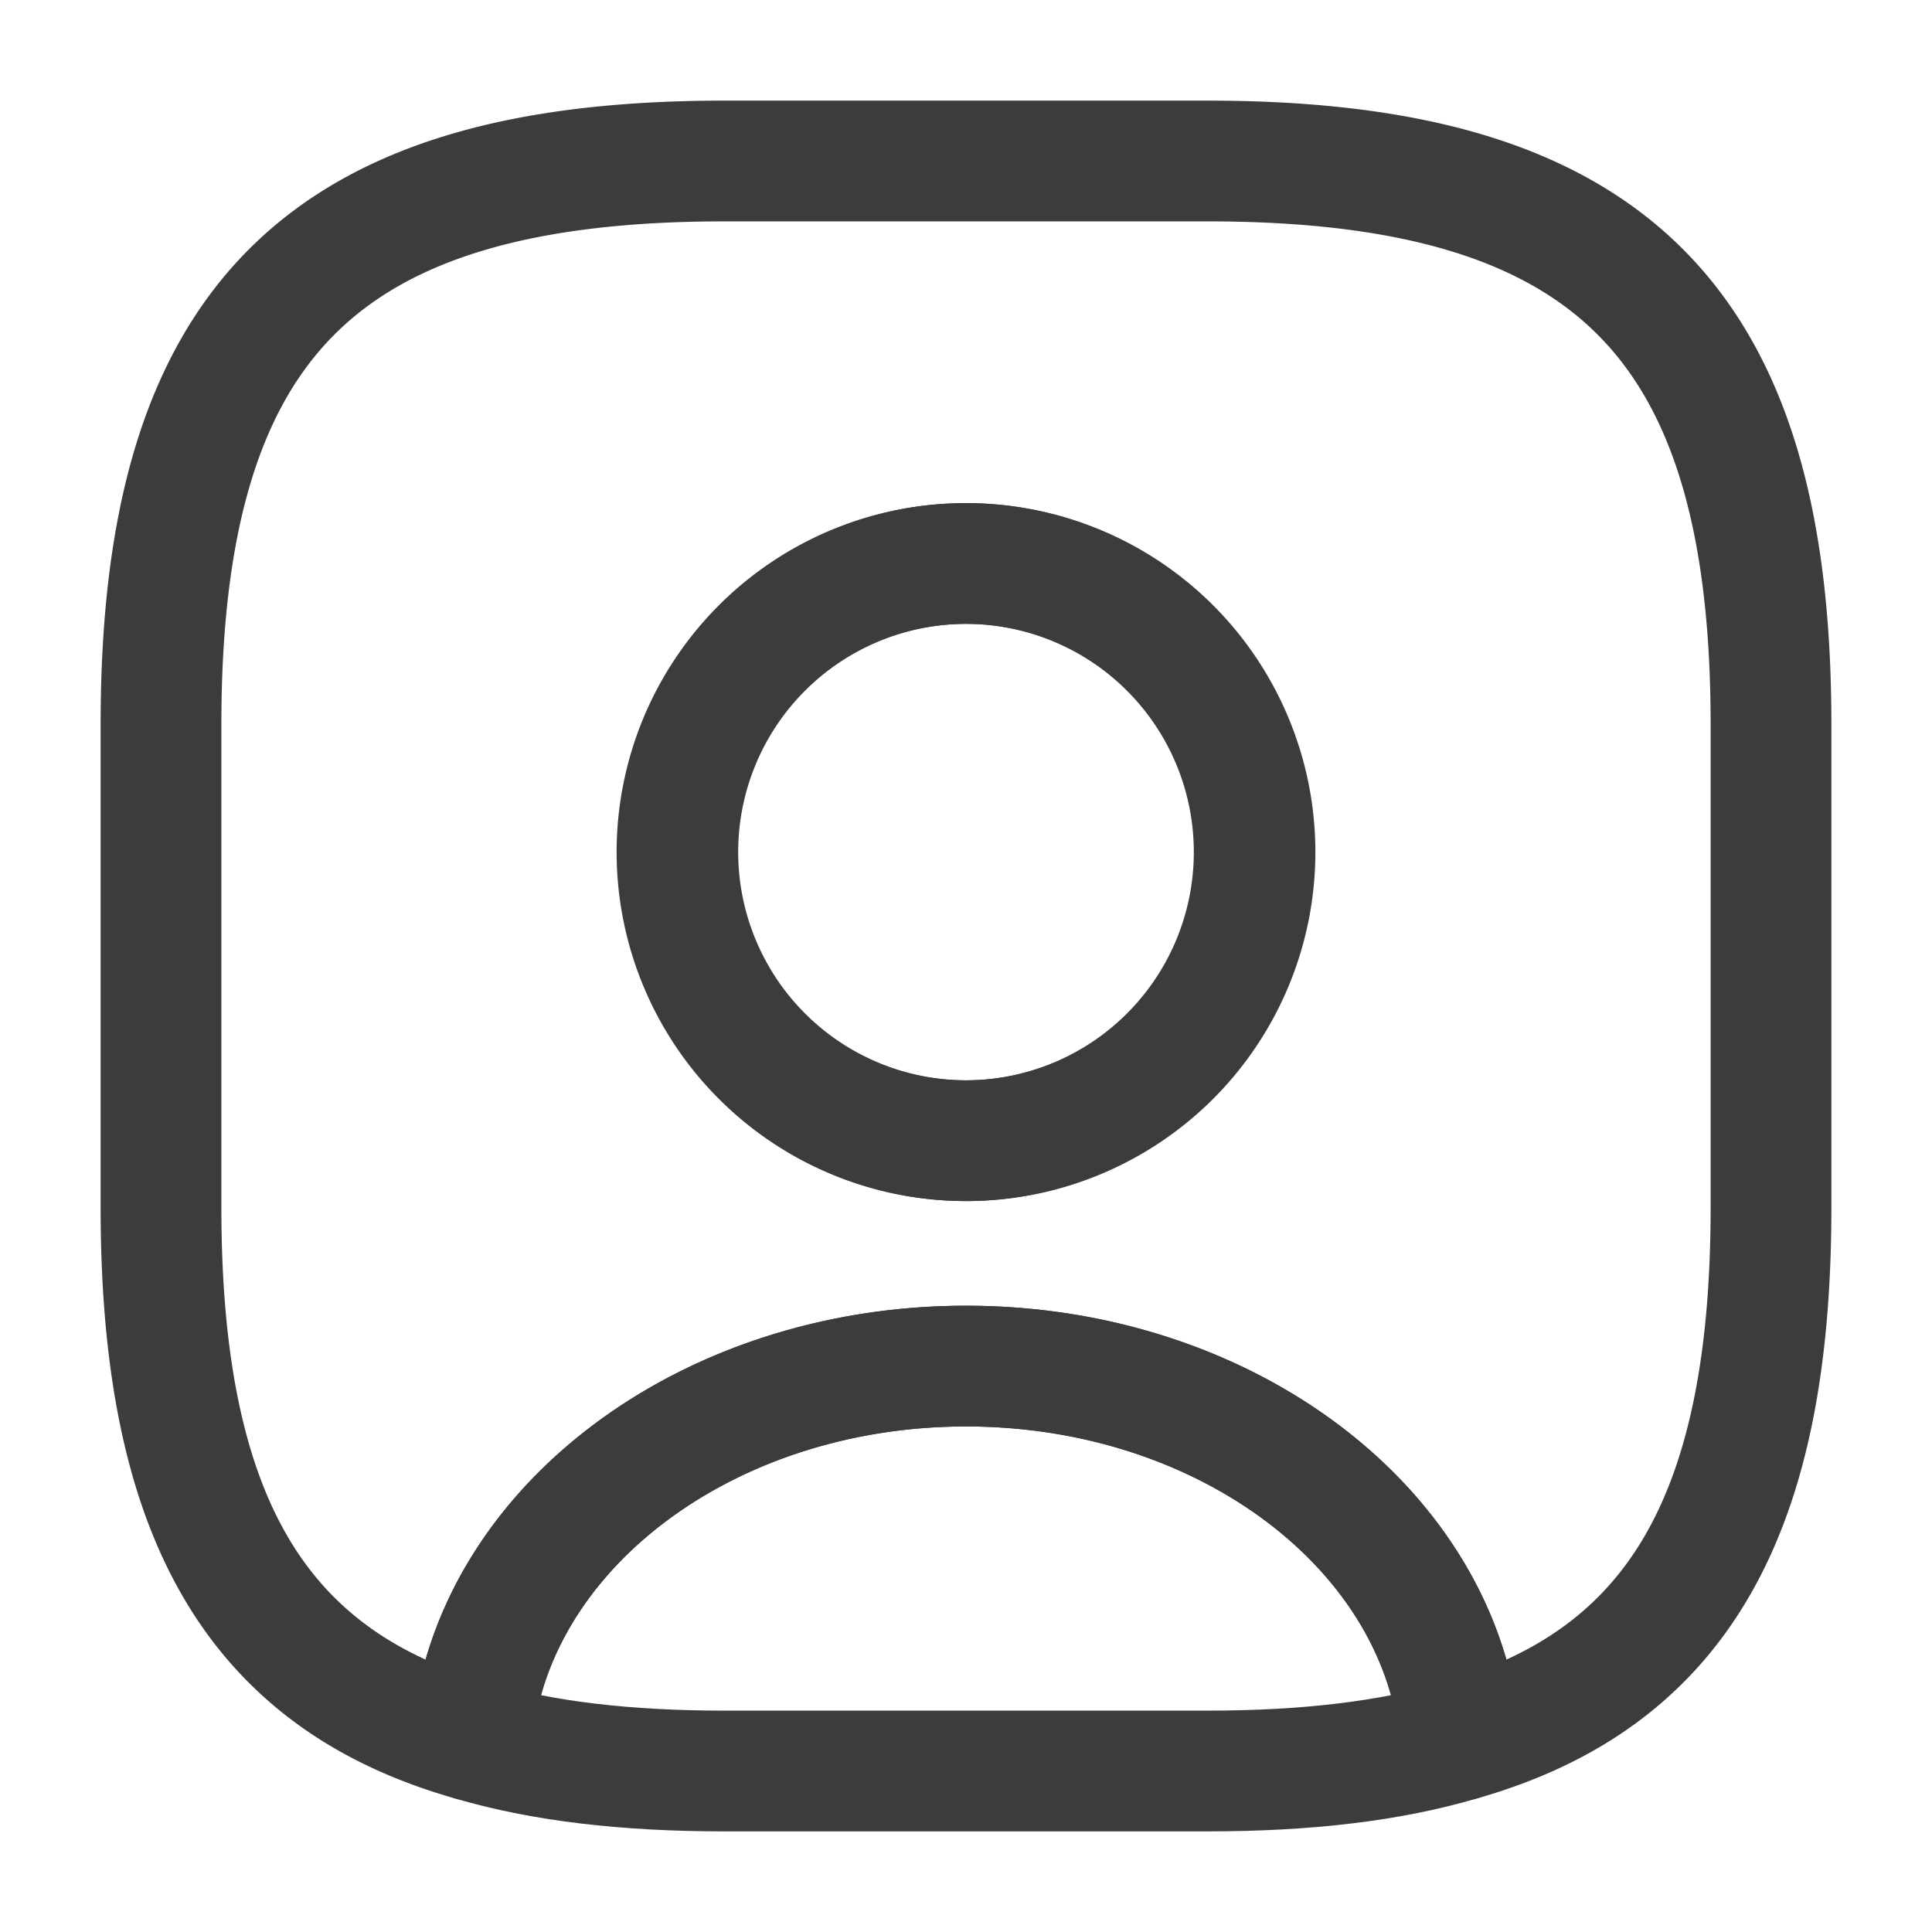
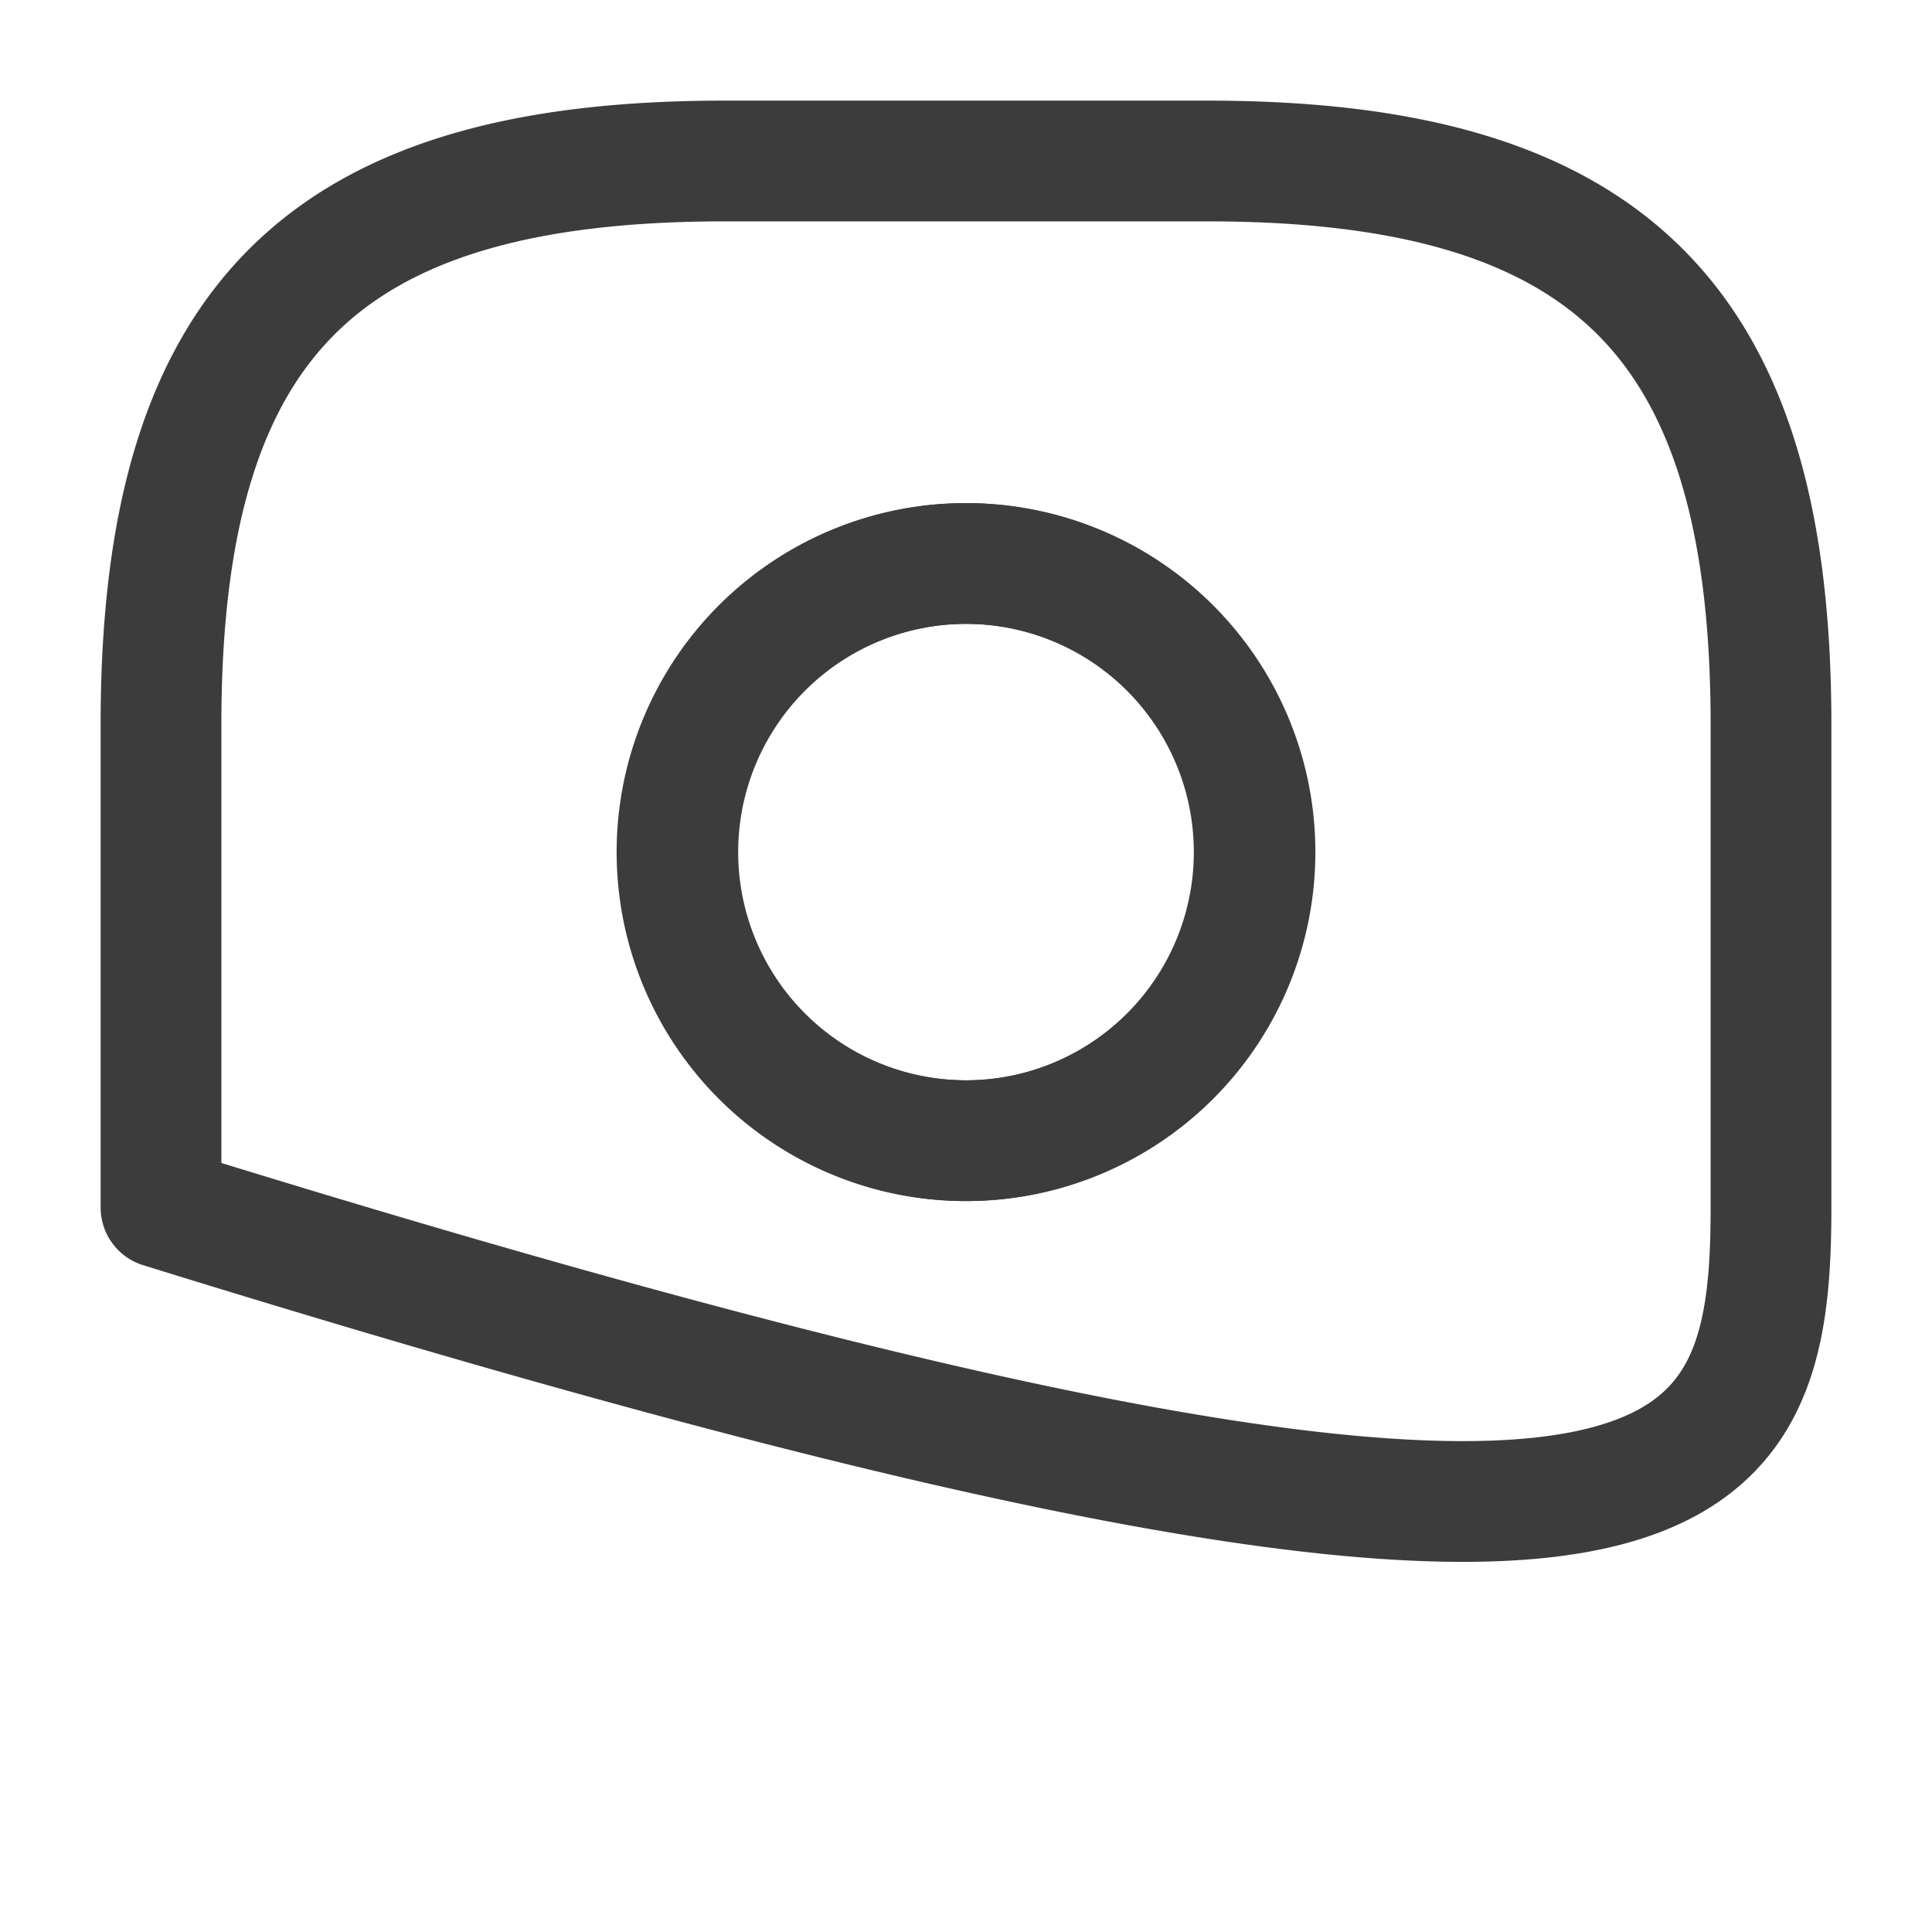
<svg xmlns="http://www.w3.org/2000/svg" width="24" height="24" fill="none">
-   <path d="M18.14 21.62c-.88.26-1.92.38-3.14.38H9c-1.22 0-2.26-.12-3.14-.38.22-2.6 2.89-4.65 6.14-4.65 3.25 0 5.92 2.05 6.14 4.65Z" stroke="#3C3C3C" stroke-width="1.5" stroke-linecap="round" stroke-linejoin="round" />
-   <path d="M15 2H9C4 2 2 4 2 9v6c0 3.78 1.14 5.85 3.86 6.62.22-2.6 2.89-4.65 6.14-4.65 3.25 0 5.92 2.05 6.14 4.65C20.86 20.85 22 18.78 22 15V9c0-5-2-7-7-7Zm-3 12.17A3.58 3.58 0 1 1 12.01 7a3.58 3.58 0 0 1-.01 7.17Z" stroke="#3C3C3C" stroke-width="1.5" stroke-linecap="round" stroke-linejoin="round" />
+   <path d="M15 2H9C4 2 2 4 2 9v6C20.86 20.85 22 18.78 22 15V9c0-5-2-7-7-7Zm-3 12.17A3.58 3.58 0 1 1 12.01 7a3.58 3.58 0 0 1-.01 7.17Z" stroke="#3C3C3C" stroke-width="1.5" stroke-linecap="round" stroke-linejoin="round" />
  <path d="M15.58 10.58a3.58 3.58 0 1 1-7.17.01 3.58 3.58 0 0 1 7.17-.01Z" stroke="#3C3C3C" stroke-width="1.5" stroke-linecap="round" stroke-linejoin="round" />
</svg>